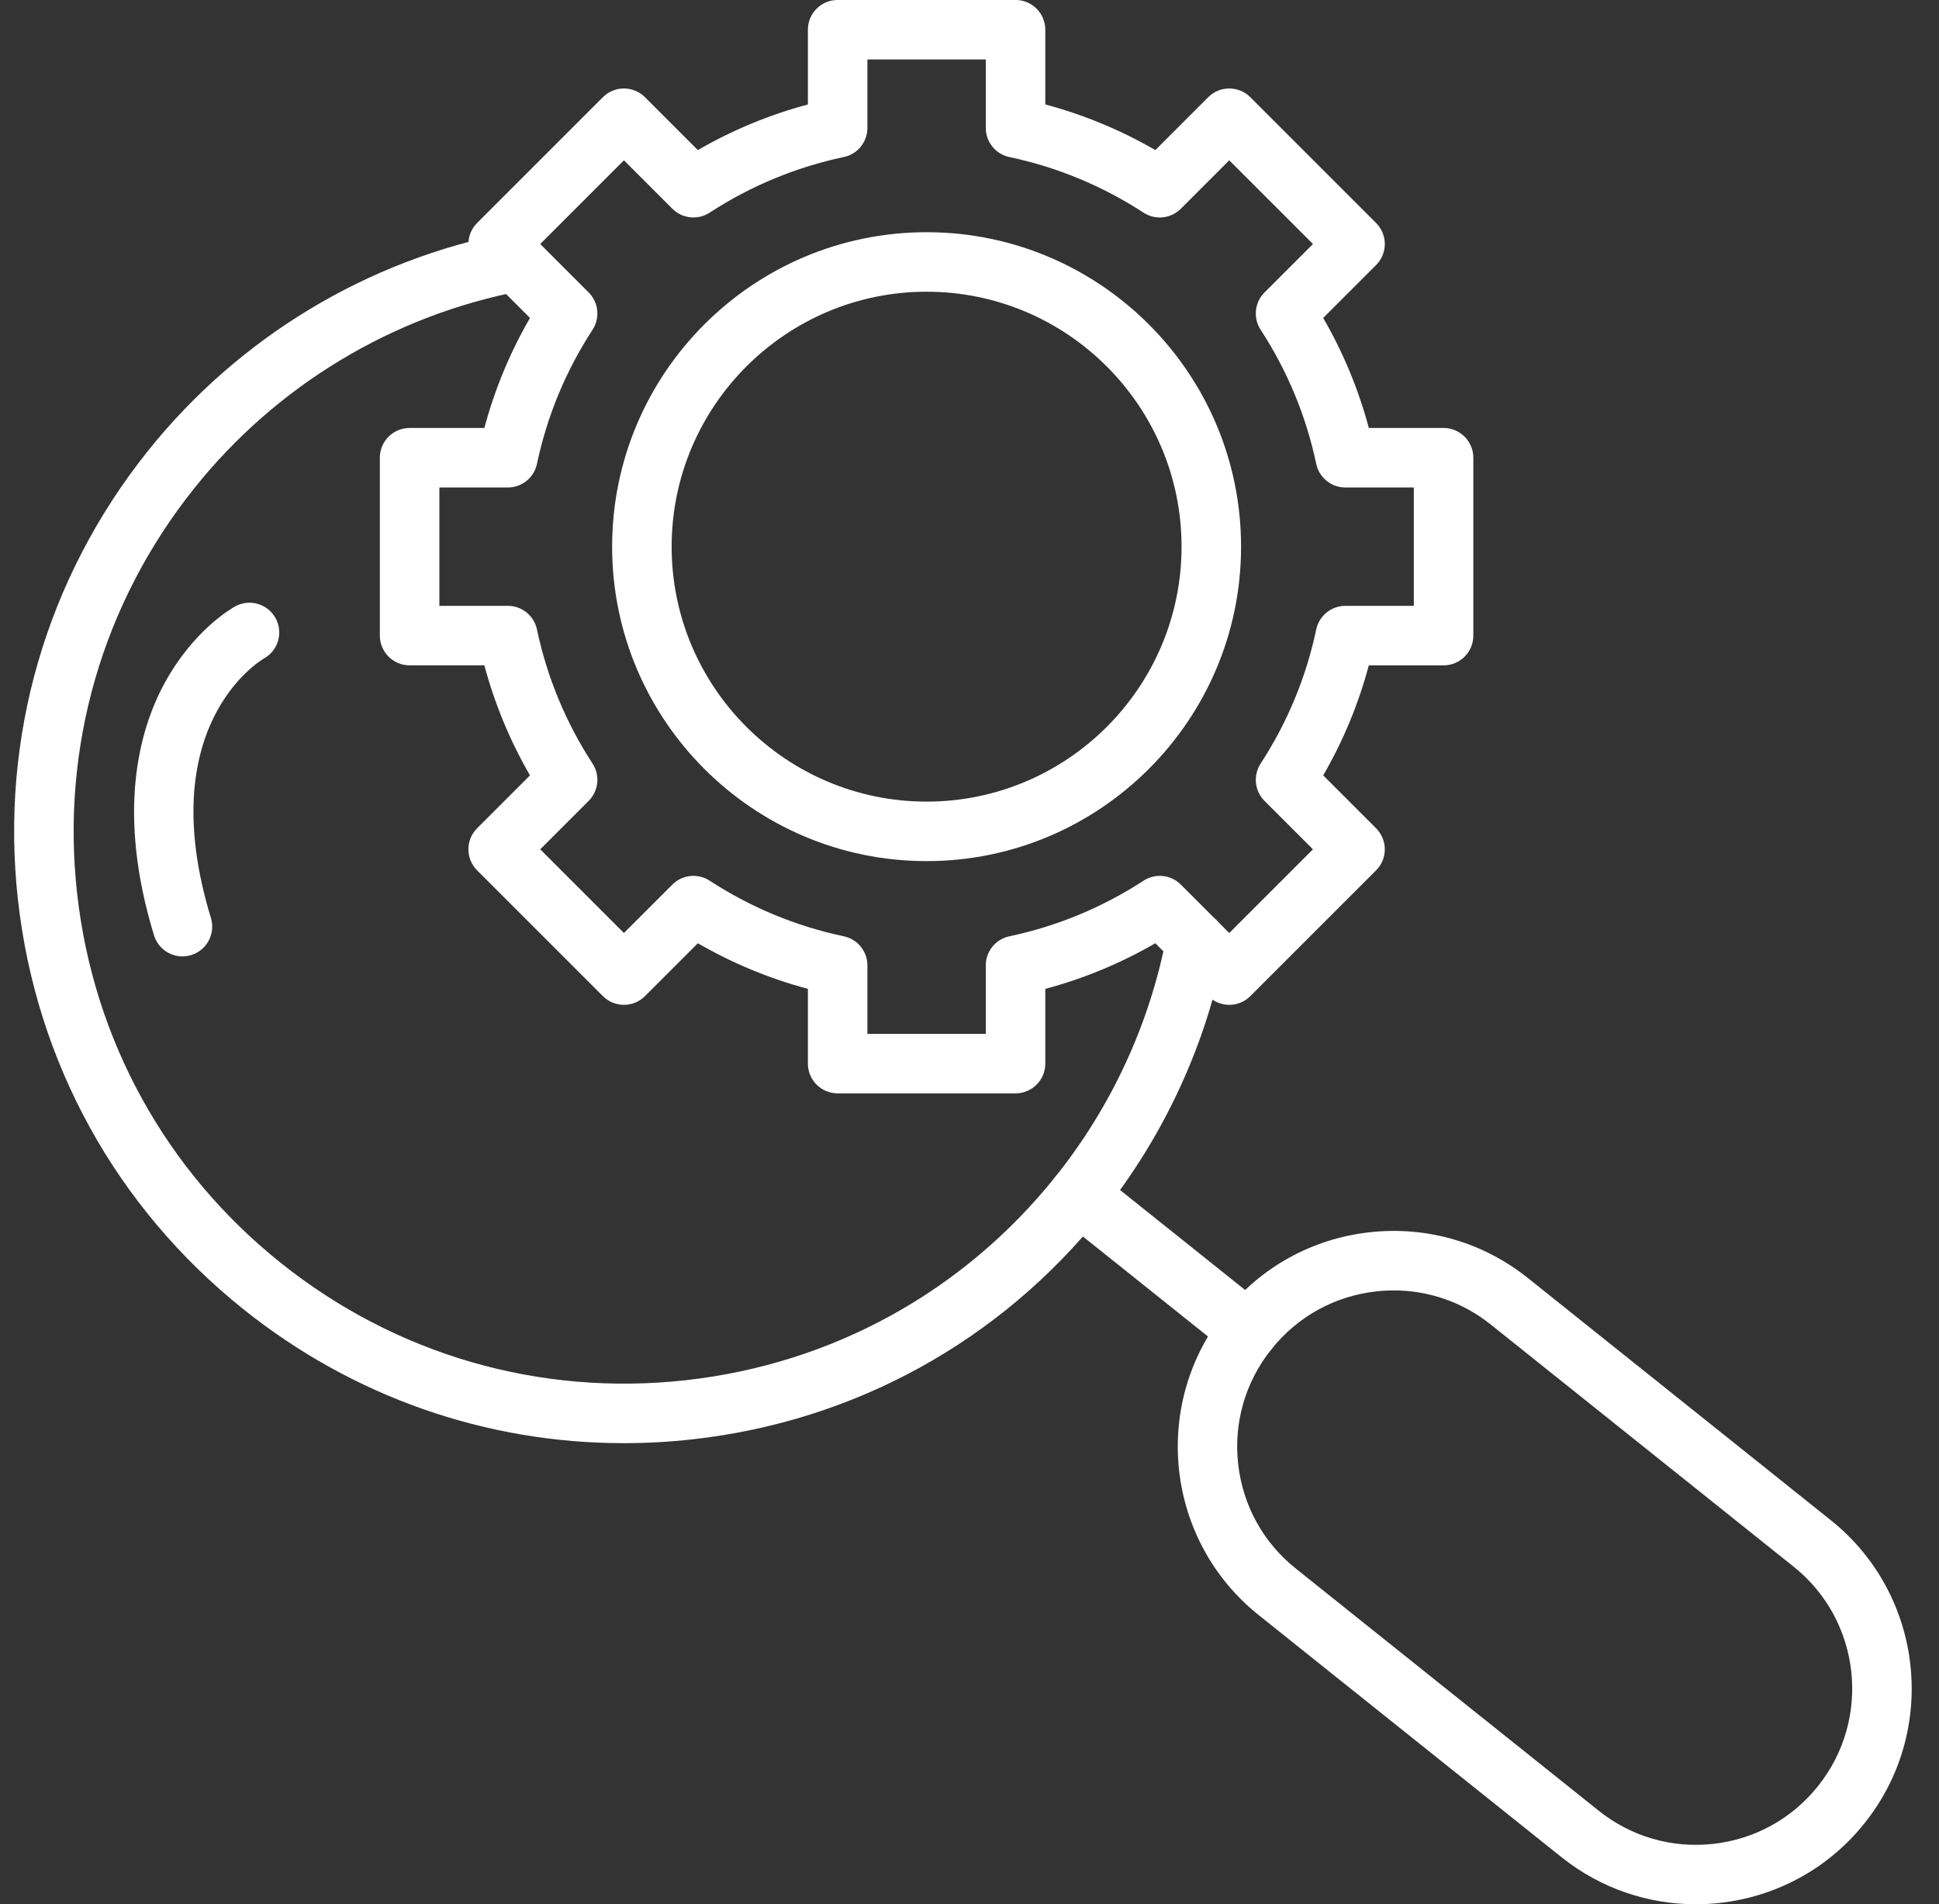
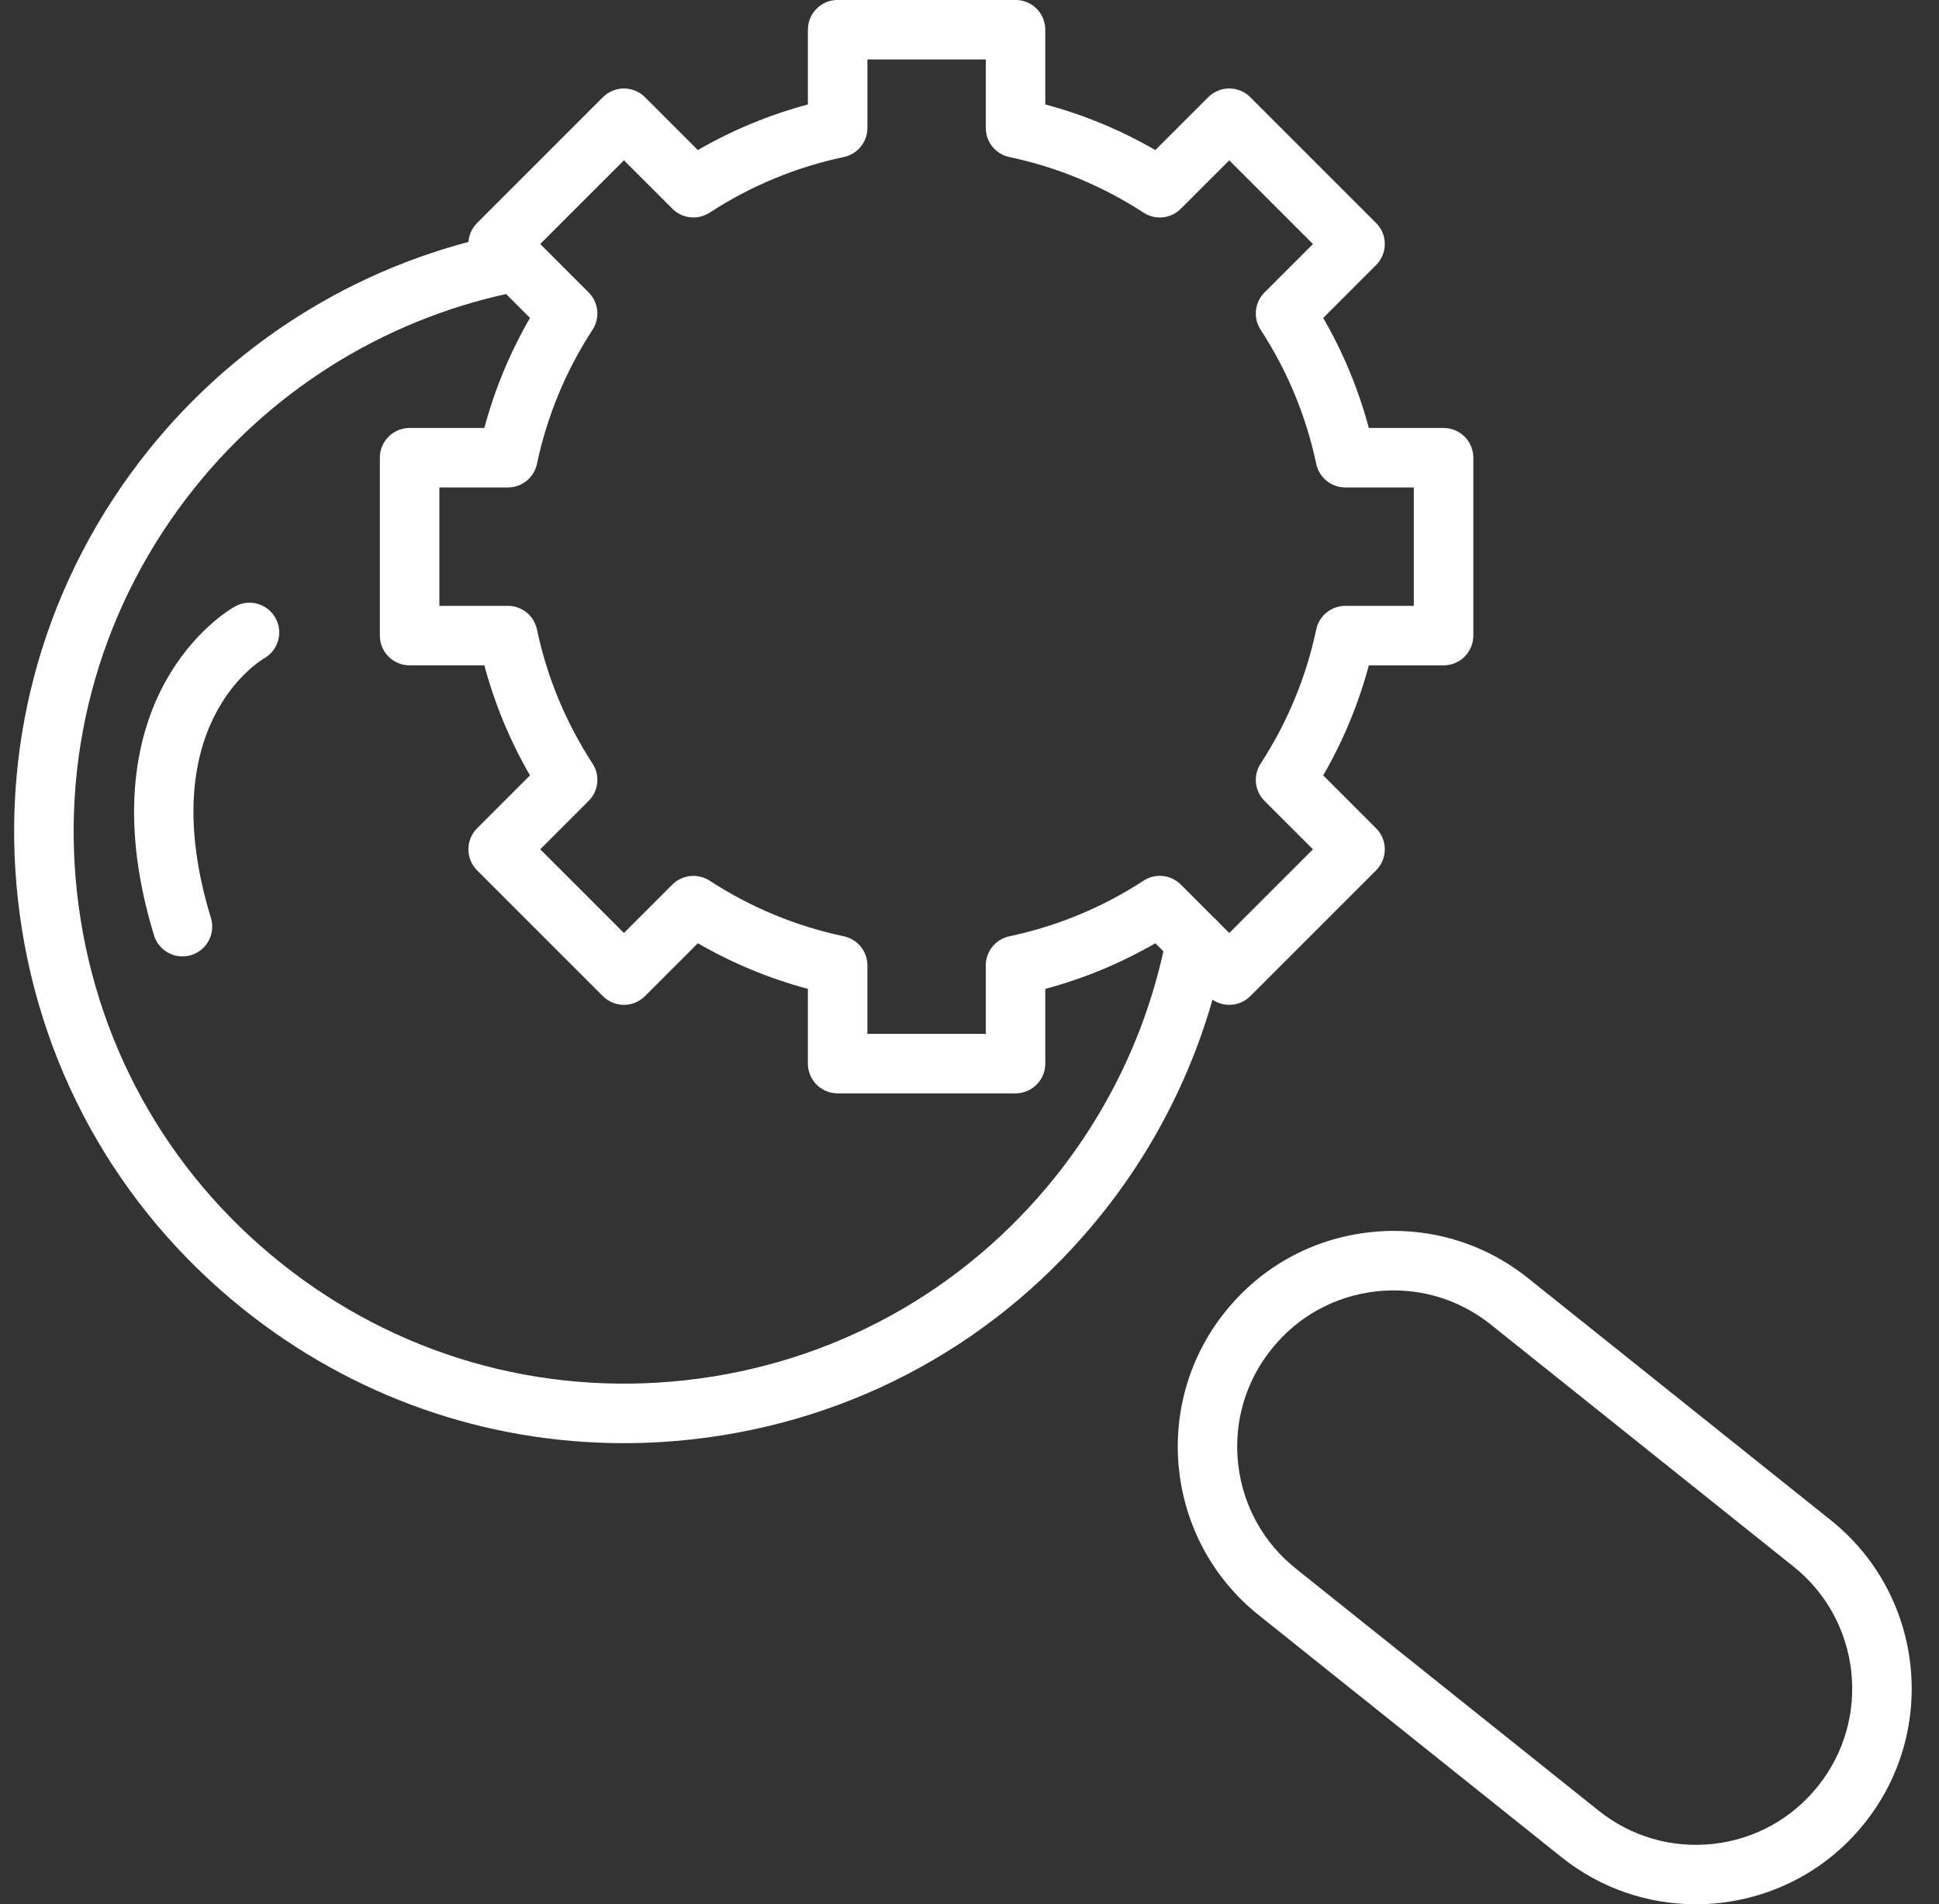
<svg xmlns="http://www.w3.org/2000/svg" fill="#ffffff" height="512" preserveAspectRatio="xMidYMid meet" version="1" viewBox="16.1 19.0 521.3 512.0" width="521.3" zoomAndPan="magnify">
  <rect x="16.1" y="19.0" width="521.3" height="512.0" fill="#333333" stroke="none" />
  <g>
    <g>
      <g id="change1_5">
        <path d="M183.805,407.016c-37.093,0.002-72.825-12.472-102.221-35.977c-34.26-27.389-55.801-66.483-60.655-110.082 c-4.854-43.597,7.56-86.475,34.955-120.736c24.44-30.558,59.025-51.414,97.387-58.727c4.341-0.828,8.529,2.021,9.356,6.36 c0.828,4.34-2.02,8.529-6.36,9.356c-34.617,6.6-65.829,25.423-87.887,53.003c-24.725,30.923-35.93,69.624-31.549,108.974 s23.823,74.635,54.745,99.354c30.922,24.726,69.622,35.927,108.964,31.54c39.344-4.386,74.629-23.831,99.355-54.756 c15.047-18.813,25.359-41.174,29.825-64.666c0.825-4.34,5.004-7.191,9.354-6.366c4.34,0.825,7.19,5.013,6.365,9.353 c-4.951,26.047-16.379,50.83-33.049,71.672c-27.394,34.261-66.487,55.806-110.078,60.664 C196.124,406.674,189.942,407.016,183.805,407.016z" />
      </g>
      <g id="change1_6">
        <path d="M65.152,276.142c-3.427,0-6.597-2.22-7.649-5.668c-10.12-33.17-4.019-55.211,2.881-67.861 c7.648-14.021,17.777-19.93,18.906-20.558c3.862-2.146,8.732-0.754,10.878,3.108c2.136,3.845,0.767,8.688-3.055,10.849 c-1.386,0.809-30.018,18.296-14.307,69.793c1.289,4.226-1.091,8.697-5.317,9.986C66.712,276.028,65.925,276.142,65.152,276.142z" />
      </g>
      <g id="change1_2">
-         <path d="M351.686,384.748c-1.752,0-3.517-0.572-4.991-1.752l-45.55-36.419c-3.45-2.759-4.012-7.793-1.252-11.244 c2.759-3.449,7.794-4.013,11.244-1.252l45.55,36.419c3.45,2.759,4.012,7.793,1.252,11.244 C356.358,383.72,354.033,384.748,351.686,384.748z" />
-       </g>
+         </g>
      <g id="change1_3">
        <path d="M472.029,530.987c-12.69,0-25.463-4.138-36.124-12.662l-81.43-65.105c-24.948-19.947-29.018-56.474-9.069-81.423 l0.087-0.107c9.647-12.068,23.438-19.667,38.817-21.381c15.384-1.707,30.504,2.666,42.59,12.329l81.43,65.105 c24.947,19.947,29.017,56.474,9.069,81.423c-0.005,0.006-0.01,0.012-0.015,0.018l-0.072,0.09 C505.897,523.552,489.037,530.987,472.029,530.987z M390.805,365.947c-1.566,0-3.143,0.088-4.723,0.264 c-11.132,1.239-21.113,6.74-28.107,15.488l-0.087,0.107c-6.979,8.729-10.148,19.678-8.908,30.809 c1.239,11.132,6.74,21.114,15.488,28.108l81.43,65.105c8.748,6.993,19.698,10.16,30.826,8.923 c11.131-1.239,21.113-6.74,28.107-15.488l0.076-0.095c14.432-18.059,11.486-44.493-6.569-58.93l-81.43-65.105 C409.402,369.133,400.276,365.947,390.805,365.947z M511.151,504.17h0.01H511.151z" />
      </g>
      <g>
        <g id="change1_4">
          <path d="M289.127,312.967h-47.824c-4.418,0-8-3.582-8-8V284.87c-10.369-2.772-20.277-6.88-29.585-12.264L189.5,286.823 c-3.124,3.123-8.189,3.123-11.313,0l-33.817-33.817c-1.5-1.5-2.343-3.535-2.343-5.657s0.843-4.157,2.343-5.657l14.217-14.218 c-5.385-9.309-9.492-19.217-12.264-29.585h-20.098c-4.418,0-8-3.582-8-8v-47.824c0-4.418,3.582-8,8-8h20.098 c2.772-10.369,6.879-20.277,12.264-29.585L144.37,90.263c-3.125-3.124-3.125-8.189,0-11.313l33.817-33.817 c3.124-3.124,8.189-3.124,11.313,0l14.218,14.217c9.308-5.384,19.216-9.492,29.585-12.264V26.988c0-4.418,3.582-8,8-8h47.824 c4.418,0,8,3.582,8,8v20.097c10.369,2.772,20.277,6.879,29.586,12.264l14.217-14.217c3.124-3.124,8.188-3.125,11.314,0 l33.817,33.817c1.5,1.5,2.343,3.535,2.343,5.657c0,2.122-0.843,4.157-2.344,5.657l-14.218,14.217 c5.386,9.309,9.493,19.216,12.265,29.585h20.097c4.418,0,8,3.582,8,8v47.824c0,4.418-3.582,8-8,8h-20.097 c-2.771,10.369-6.879,20.277-12.265,29.585l14.218,14.217c1.501,1.5,2.344,3.535,2.344,5.657c0,2.122-0.843,4.157-2.343,5.657 l-33.817,33.817c-3.125,3.123-8.189,3.123-11.314,0l-14.217-14.217c-9.309,5.384-19.218,9.492-29.586,12.264v20.097 C297.127,309.385,293.545,312.967,289.127,312.967z M249.303,296.967h31.824v-18.406c0-3.781,2.646-7.045,6.346-7.827 c12.873-2.721,25.009-7.751,36.07-14.951c3.168-2.063,7.348-1.625,10.021,1.048l13.022,13.022l22.504-22.503l-13.023-13.022 c-2.674-2.673-3.111-6.853-1.049-10.021c7.201-11.062,12.231-23.198,14.952-36.07c0.782-3.699,4.047-6.346,7.827-6.346h18.406 v-31.824h-18.406c-3.78,0-7.045-2.647-7.827-6.346c-2.721-12.873-7.751-25.008-14.951-36.069 c-2.063-3.168-1.626-7.349,1.048-10.022l13.023-13.022l-22.504-22.503l-13.022,13.023c-2.674,2.674-6.853,3.112-10.021,1.048 c-11.061-7.2-23.196-12.23-36.07-14.951c-3.699-0.782-6.346-4.046-6.346-7.827V34.988h-31.824v18.407 c0,3.781-2.646,7.045-6.346,7.827c-12.874,2.721-25.01,7.751-36.07,14.951c-3.168,2.063-7.348,1.626-10.021-1.048 l-13.023-13.023L161.34,84.606l13.023,13.023c2.673,2.673,3.11,6.853,1.048,10.021c-7.2,11.061-12.23,23.197-14.951,36.07 c-0.782,3.699-4.046,6.346-7.827,6.346h-18.407v31.824h18.407c3.781,0,7.045,2.647,7.827,6.346 c2.721,12.873,7.751,25.009,14.951,36.07c2.063,3.168,1.625,7.348-1.048,10.021L161.34,247.35l22.503,22.503l13.023-13.022 c2.674-2.674,6.854-3.109,10.021-1.048c11.061,7.2,23.197,12.23,36.07,14.951c3.699,0.782,6.346,4.046,6.346,7.827V296.967z" />
        </g>
        <g id="change1_1">
-           <path d="M265.215,250.522c-46.618,0-84.544-37.927-84.544-84.545s37.926-84.545,84.544-84.545s84.545,37.927,84.545,84.545 S311.833,250.522,265.215,250.522z M265.215,97.433c-37.795,0-68.544,30.749-68.544,68.545s30.749,68.545,68.544,68.545 c37.796,0,68.545-30.749,68.545-68.545S303.011,97.433,265.215,97.433z" />
-         </g>
+           </g>
      </g>
    </g>
  </g>
</svg>